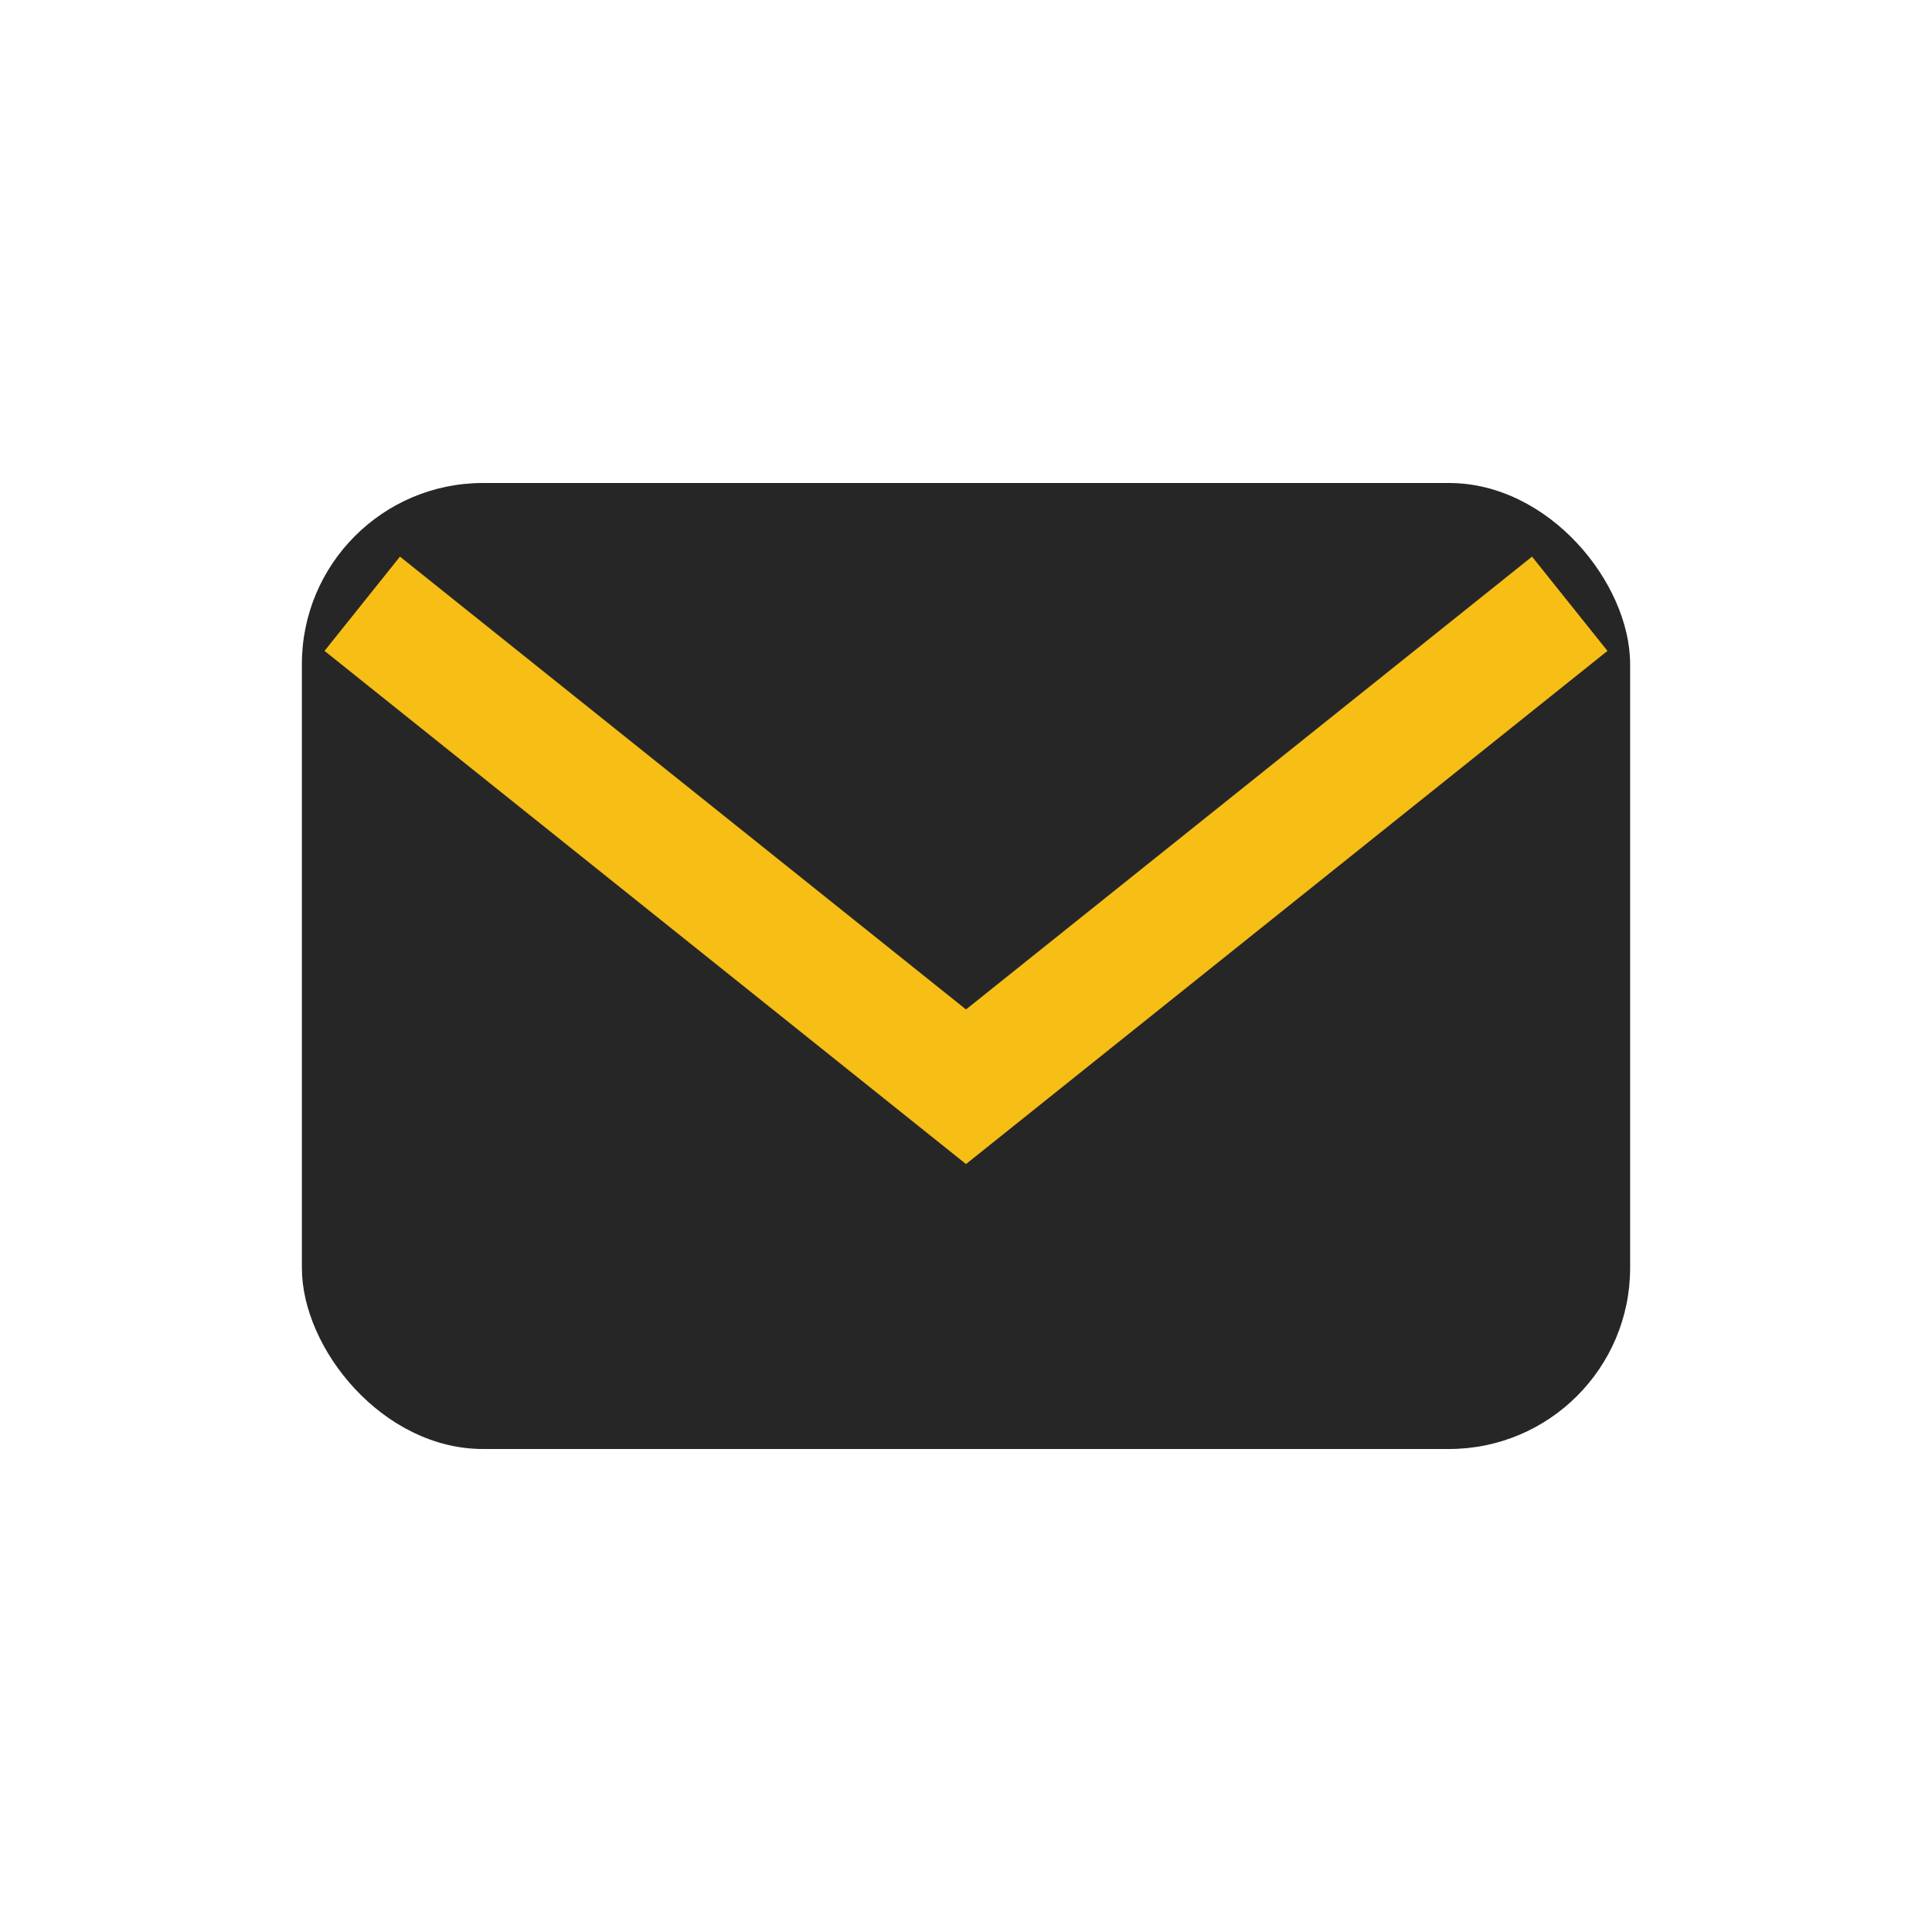
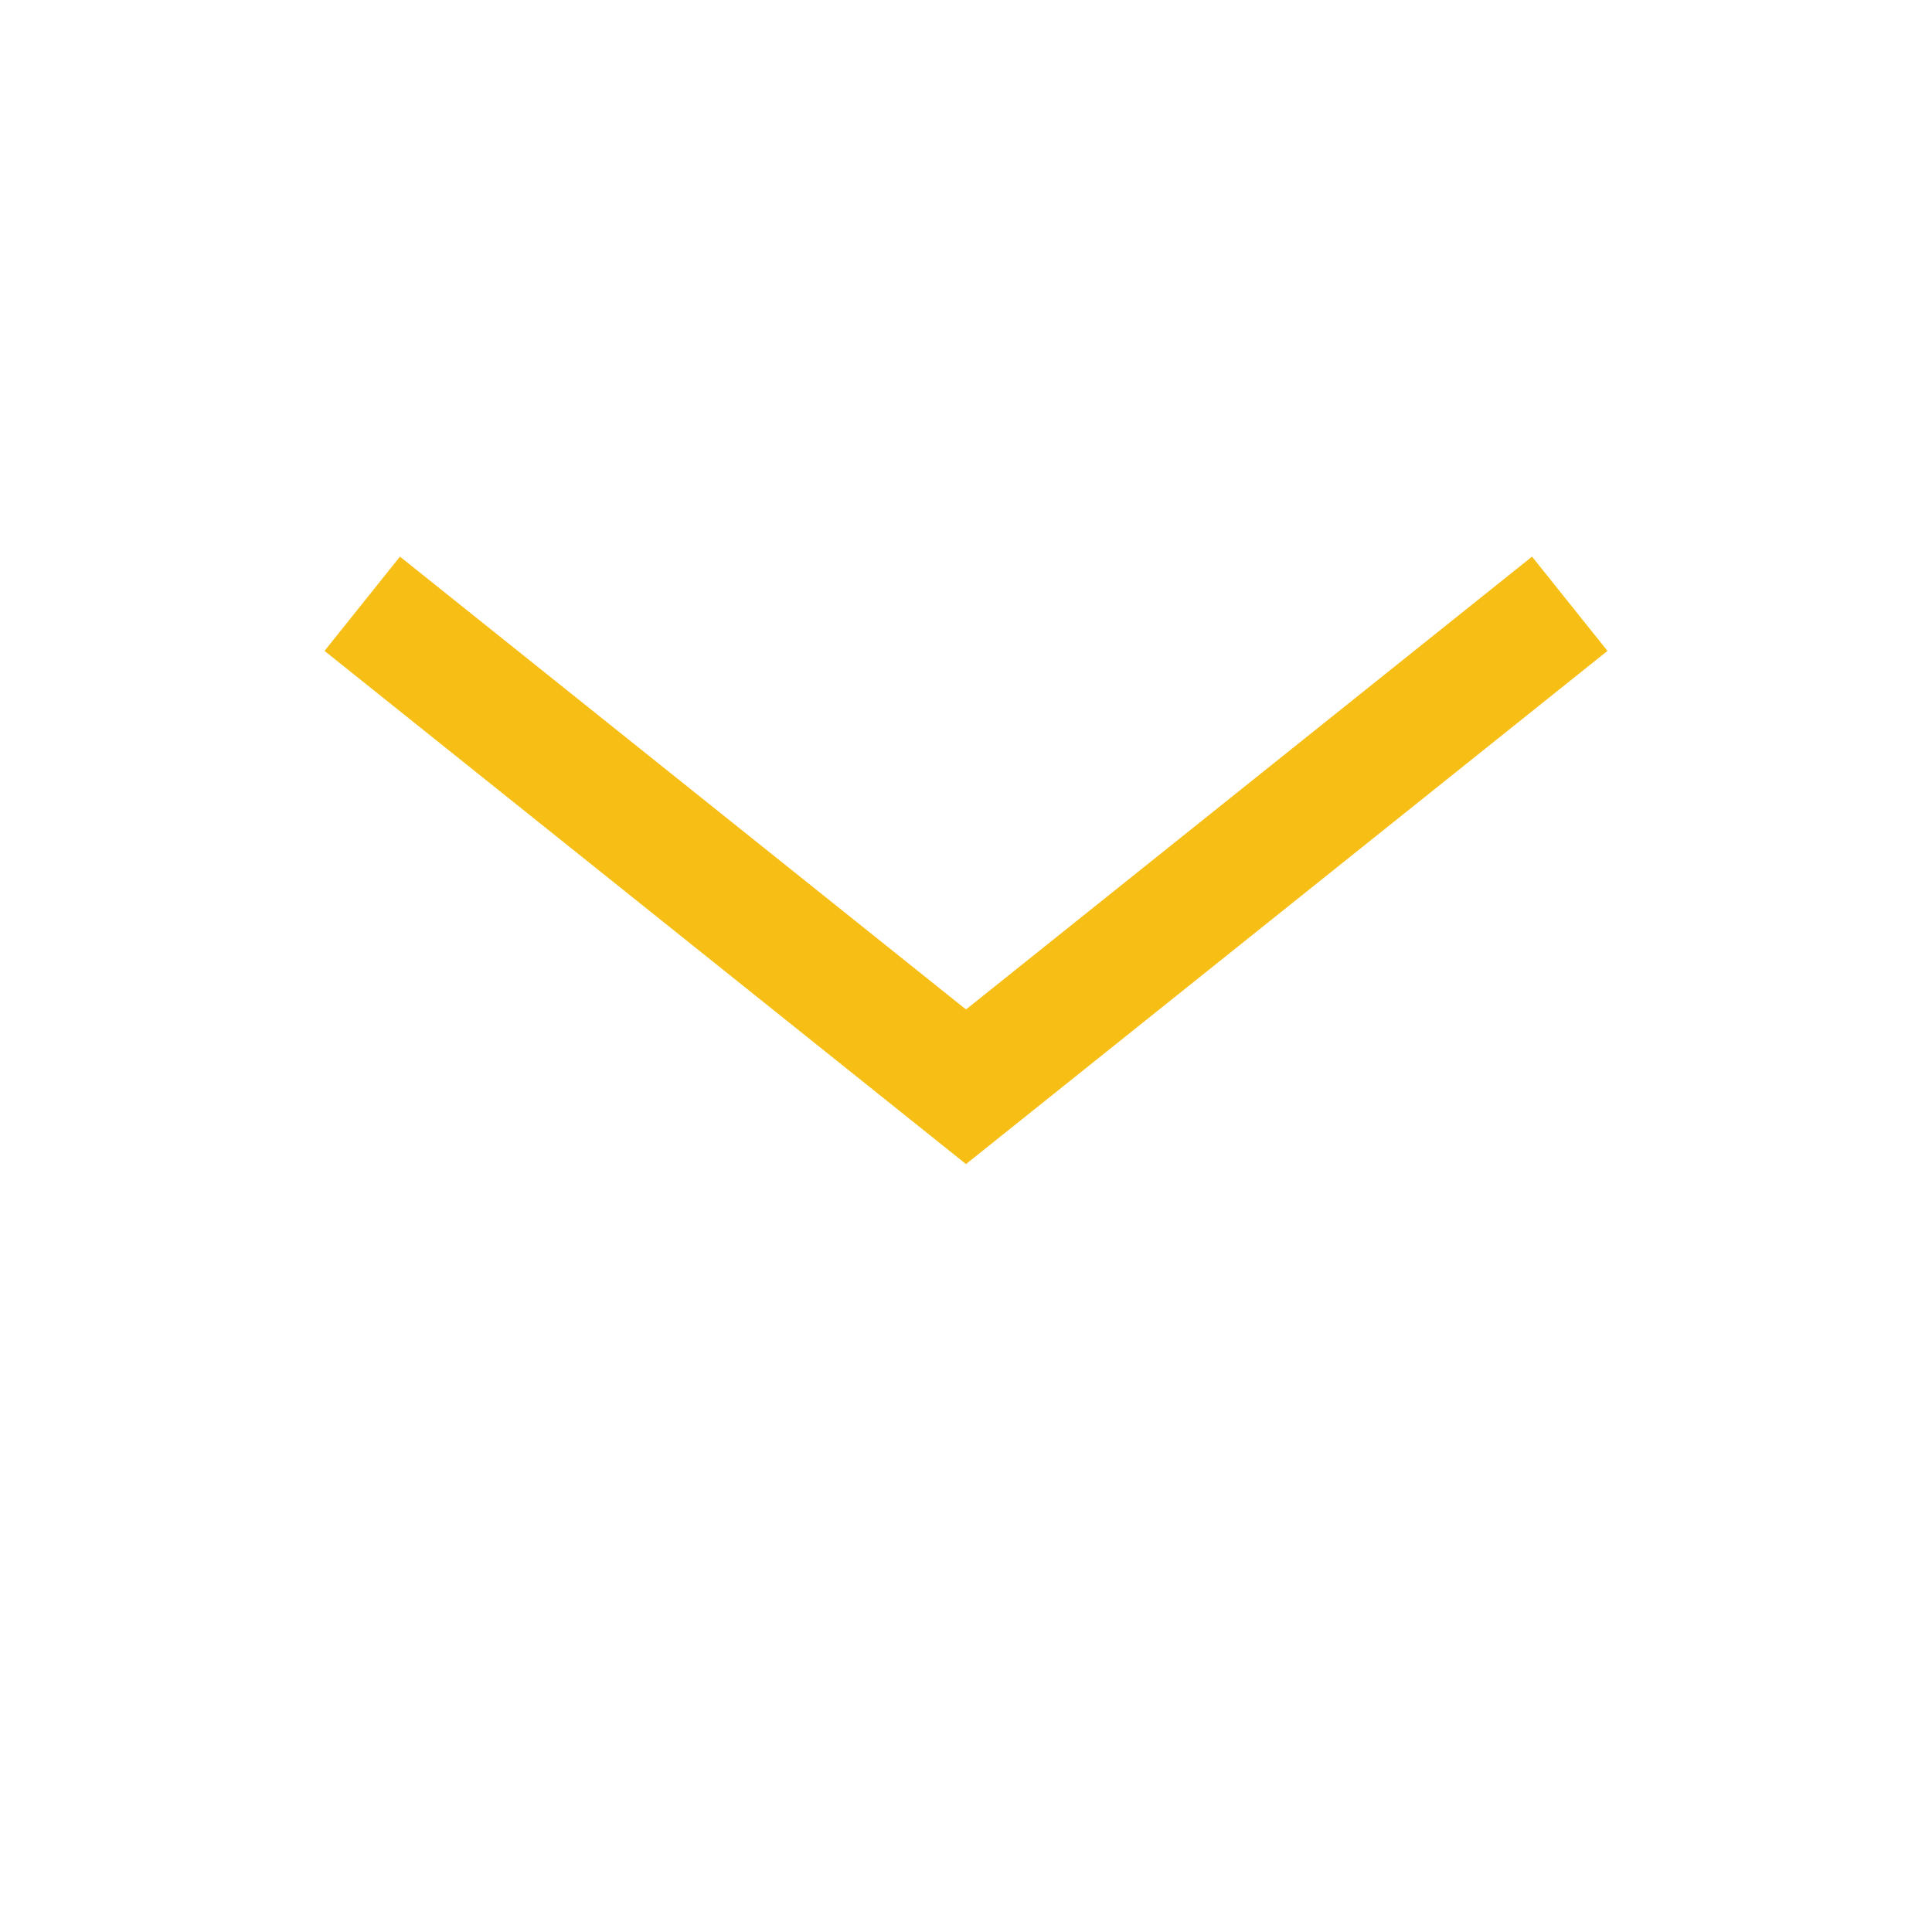
<svg xmlns="http://www.w3.org/2000/svg" width="32" height="32" viewBox="0 0 32 32">
-   <rect x="5" y="8" width="22" height="16" rx="3" fill="#262626" />
  <path d="M6 10l10 8 10-8" stroke="#F7BE16" stroke-width="2" fill="none" />
</svg>